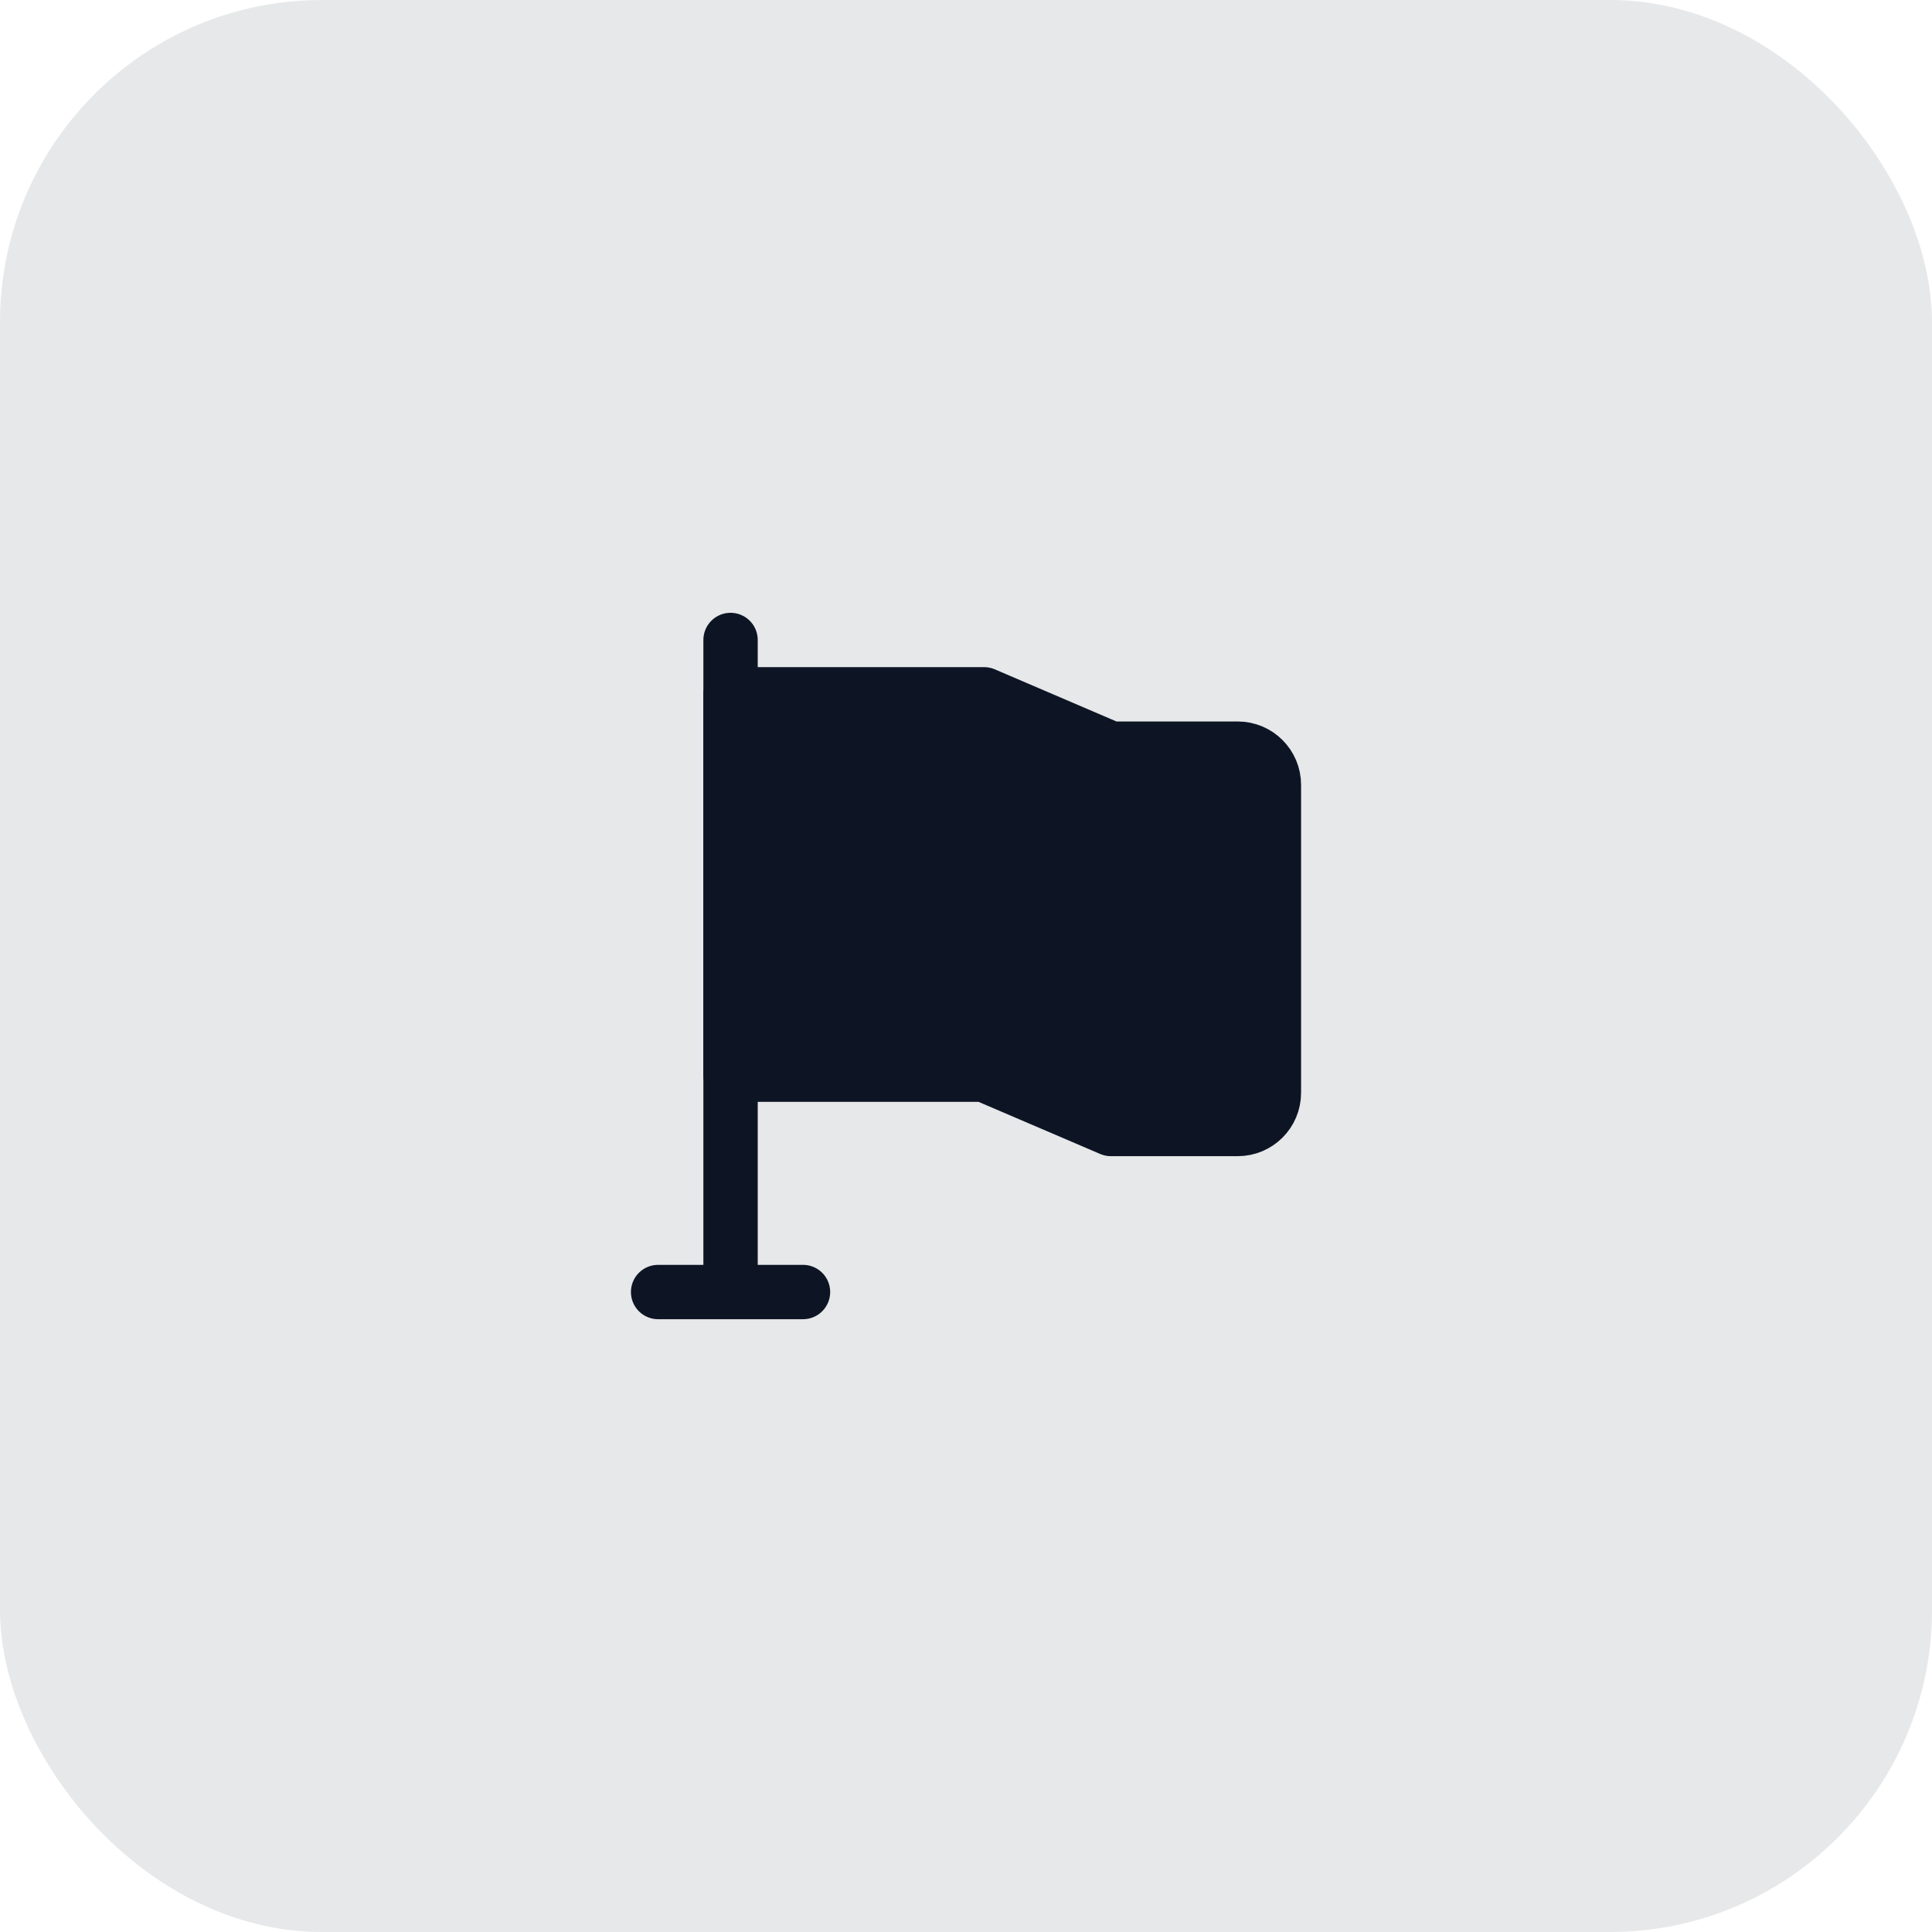
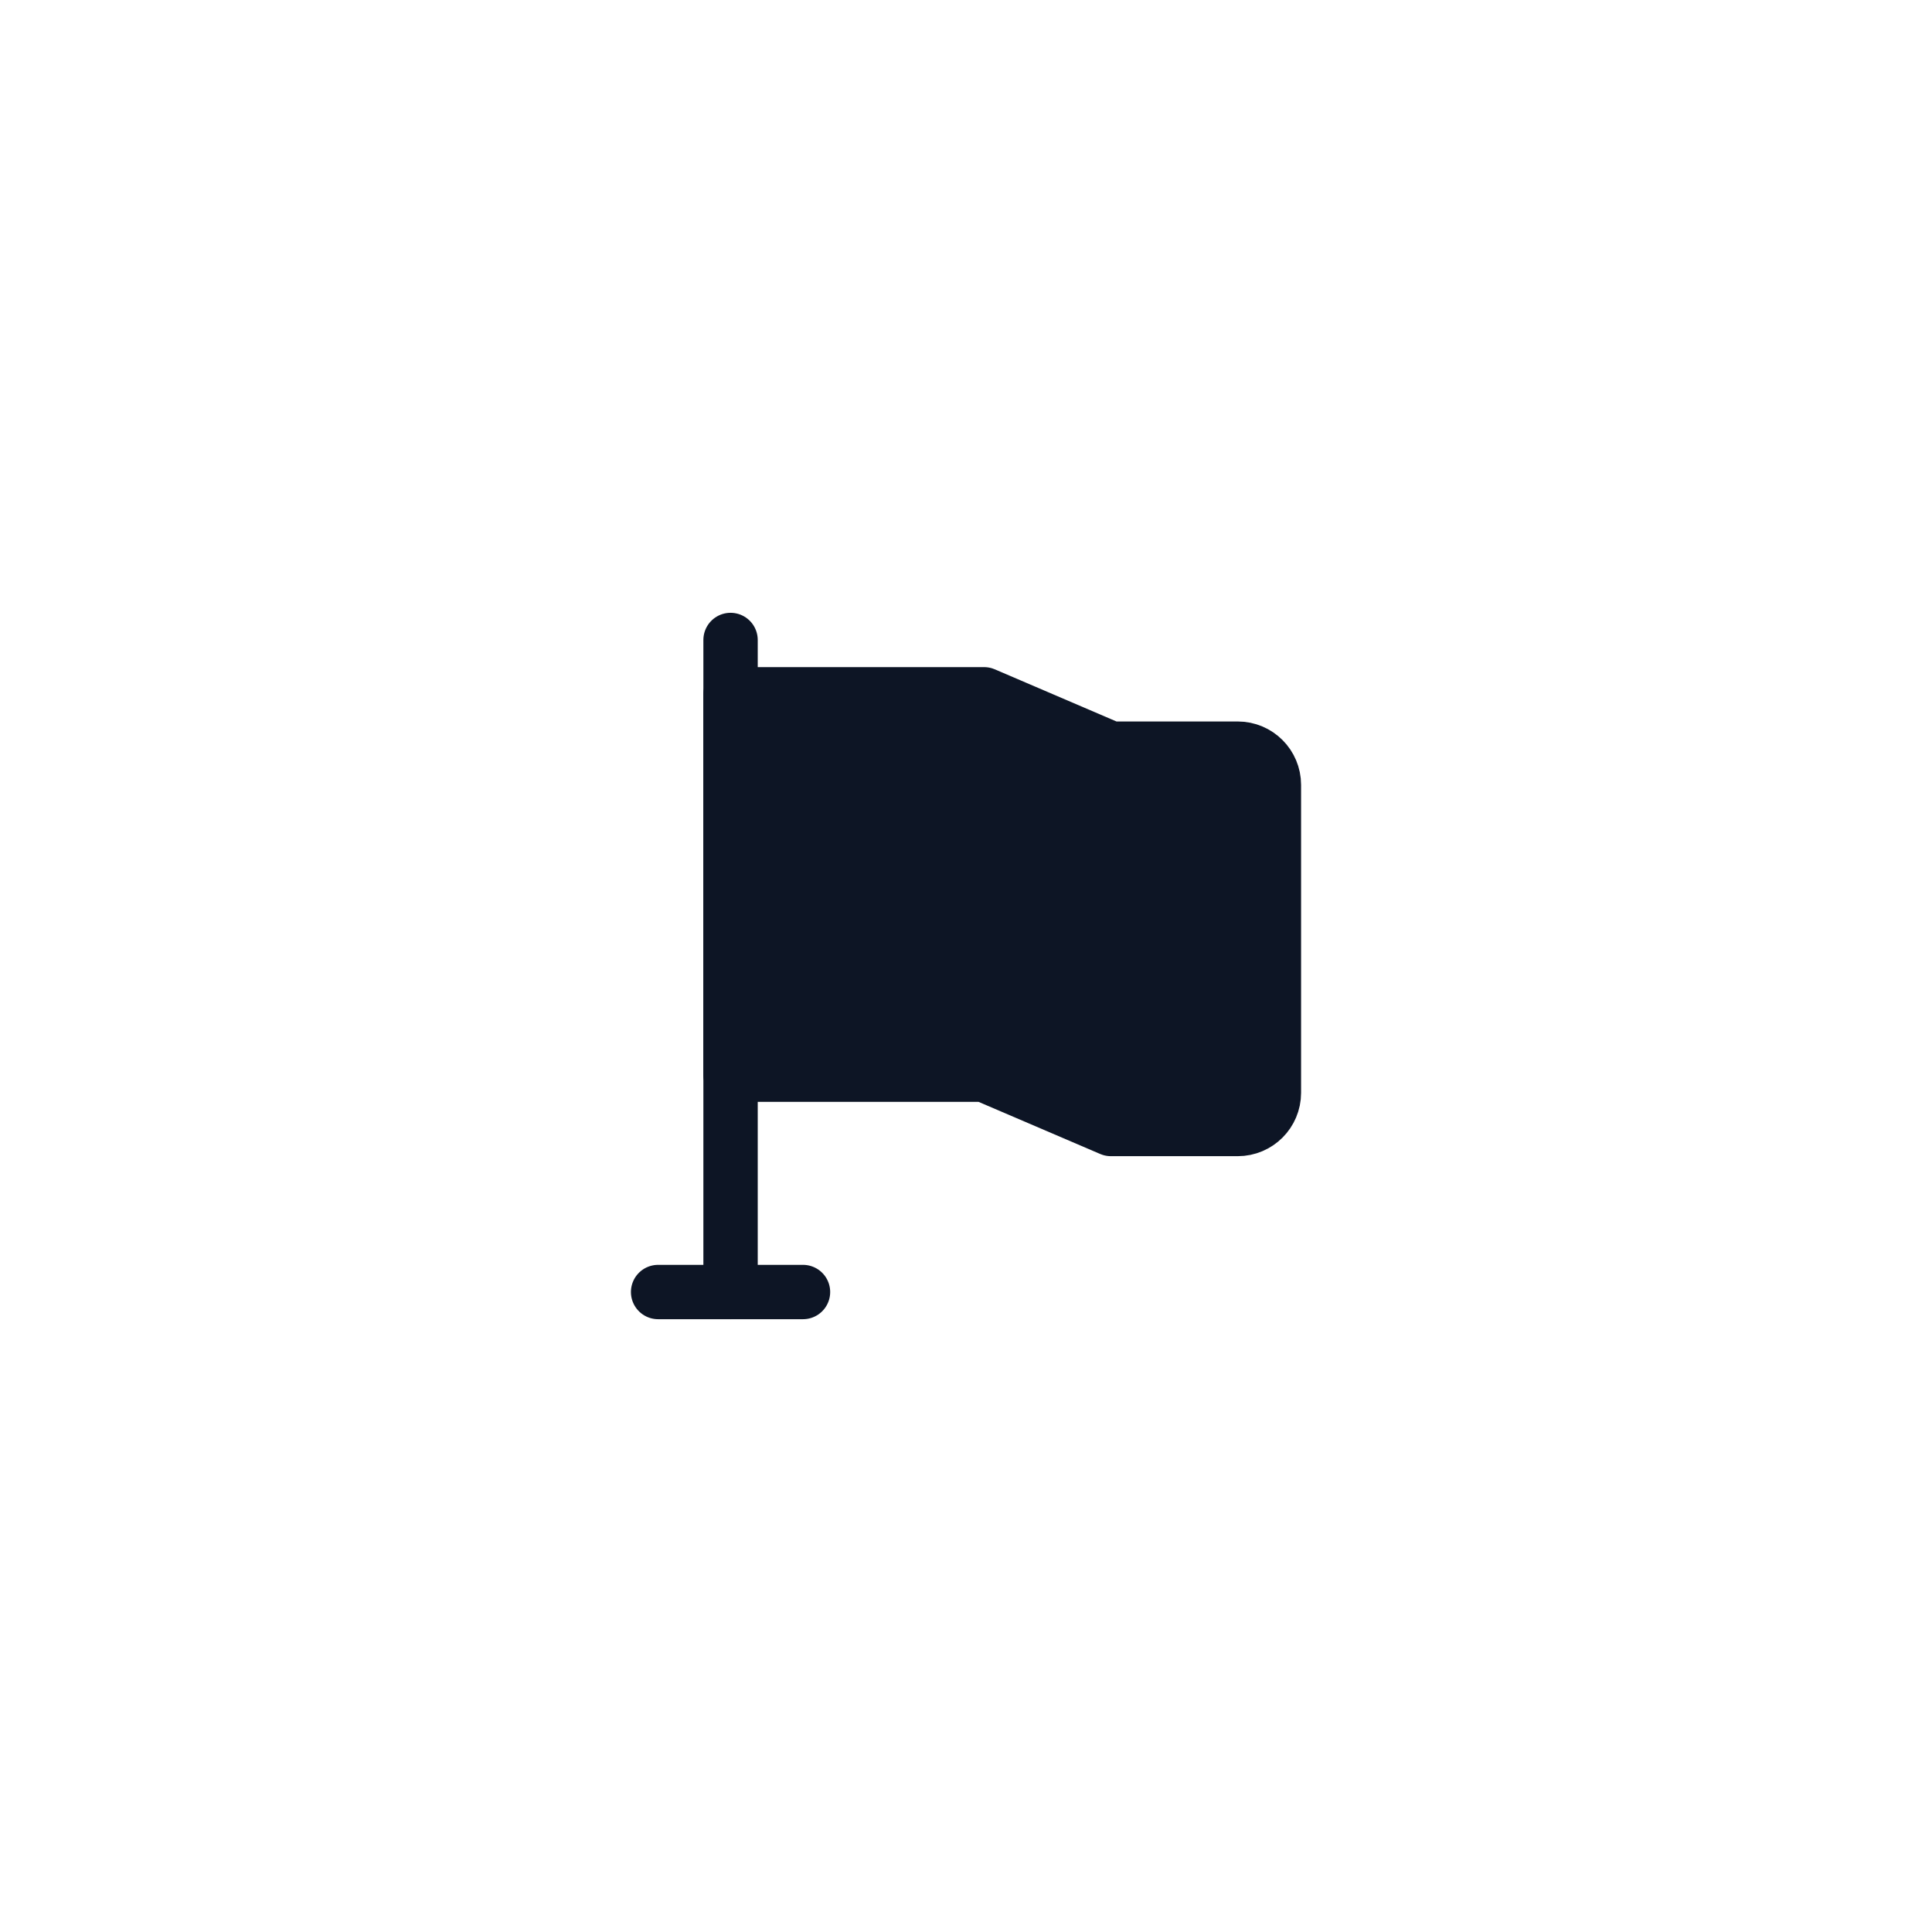
<svg xmlns="http://www.w3.org/2000/svg" viewBox="0 0 60 60" width="60" height="60" fill="none">
  <defs>
    <clipPath id="clipPath_0">
-       <rect width="60" height="60" x="0" y="0" rx="10" fill="rgb(255,255,255)" />
-     </clipPath>
+       </clipPath>
    <clipPath id="clipPath_1">
      <rect width="27" height="27" x="16.5" y="16.5" fill="rgb(255,255,255)" />
    </clipPath>
  </defs>
-   <rect id="Frame 1000003032" width="60" height="60" x="0" y="0" rx="10" fill="rgb(13,21,37)" fill-opacity="0.1" />
  <g id="Sign" clip-path="url(#clipPath_1)">
-     <rect id="Sign" width="27" height="27" x="16.5" y="16.5" />
    <path id="path" d="M0 0L20.25 0" stroke="rgb(13,21,37)" stroke-linecap="round" stroke-linejoin="round" stroke-width="1.688" transform="matrix(0,1,-1,0,22.688,19.875)" />
-     <path id="path" d="M22.688 21.562L30.562 21.562L34.5 23.25L38.438 23.25C39.059 23.25 39.562 23.754 39.562 24.375L39.562 33.938C39.562 34.559 39.059 35.062 38.438 35.062L34.5 35.062L30.562 33.375L22.688 33.375L22.688 21.562Z" fill="rgb(13,21,37)" fill-rule="nonzero" />
+     <path id="path" d="M22.688 21.562L30.562 21.562L34.5 23.25L38.438 23.25C39.059 23.25 39.562 23.754 39.562 24.375L39.562 33.938C39.562 34.559 39.059 35.062 38.438 35.062L30.562 33.375L22.688 33.375L22.688 21.562Z" fill="rgb(13,21,37)" fill-rule="nonzero" />
    <path id="path" d="M30.562 21.562L34.5 23.25L38.438 23.25C39.059 23.25 39.562 23.754 39.562 24.375L39.562 33.938C39.562 34.559 39.059 35.062 38.438 35.062L34.5 35.062L30.562 33.375L22.688 33.375L22.688 21.562L30.562 21.562Z" fill-rule="nonzero" stroke="rgb(13,21,37)" stroke-linejoin="round" stroke-width="1.688" />
    <path id="path" d="M20.438 40.125L24.938 40.125" stroke="rgb(13,21,37)" stroke-linecap="round" stroke-linejoin="round" stroke-width="1.688" />
  </g>
</svg>